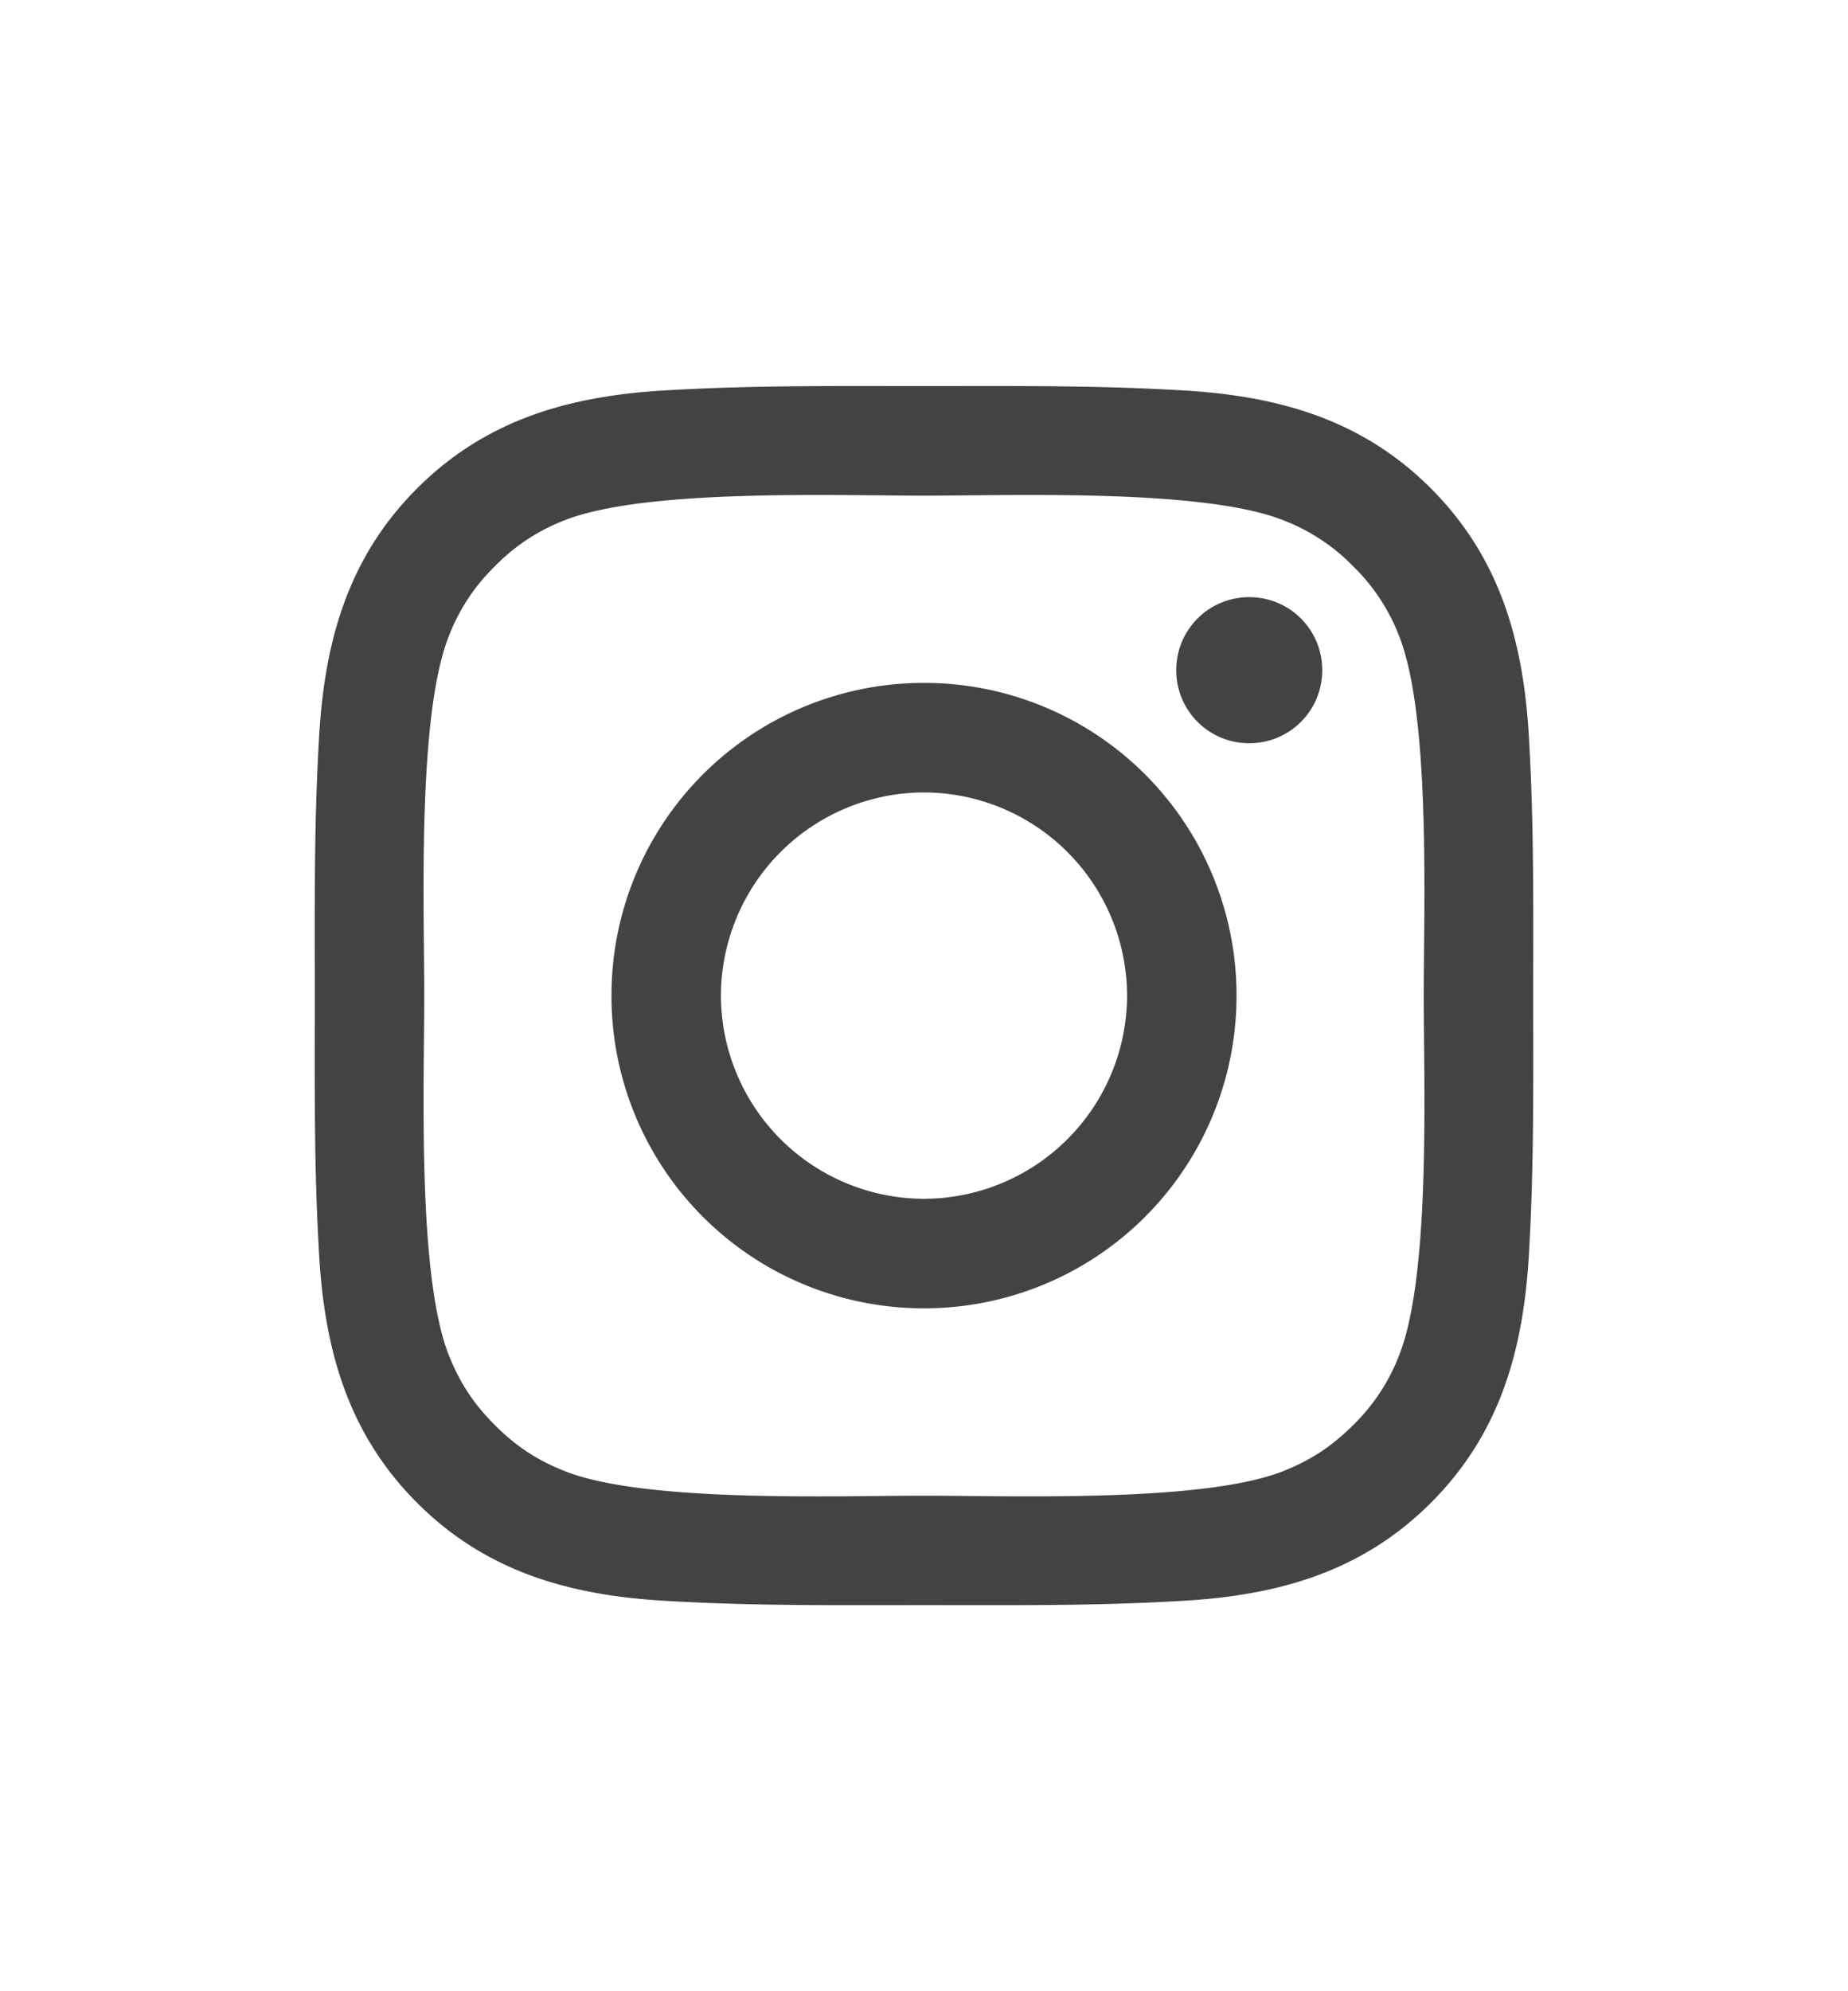
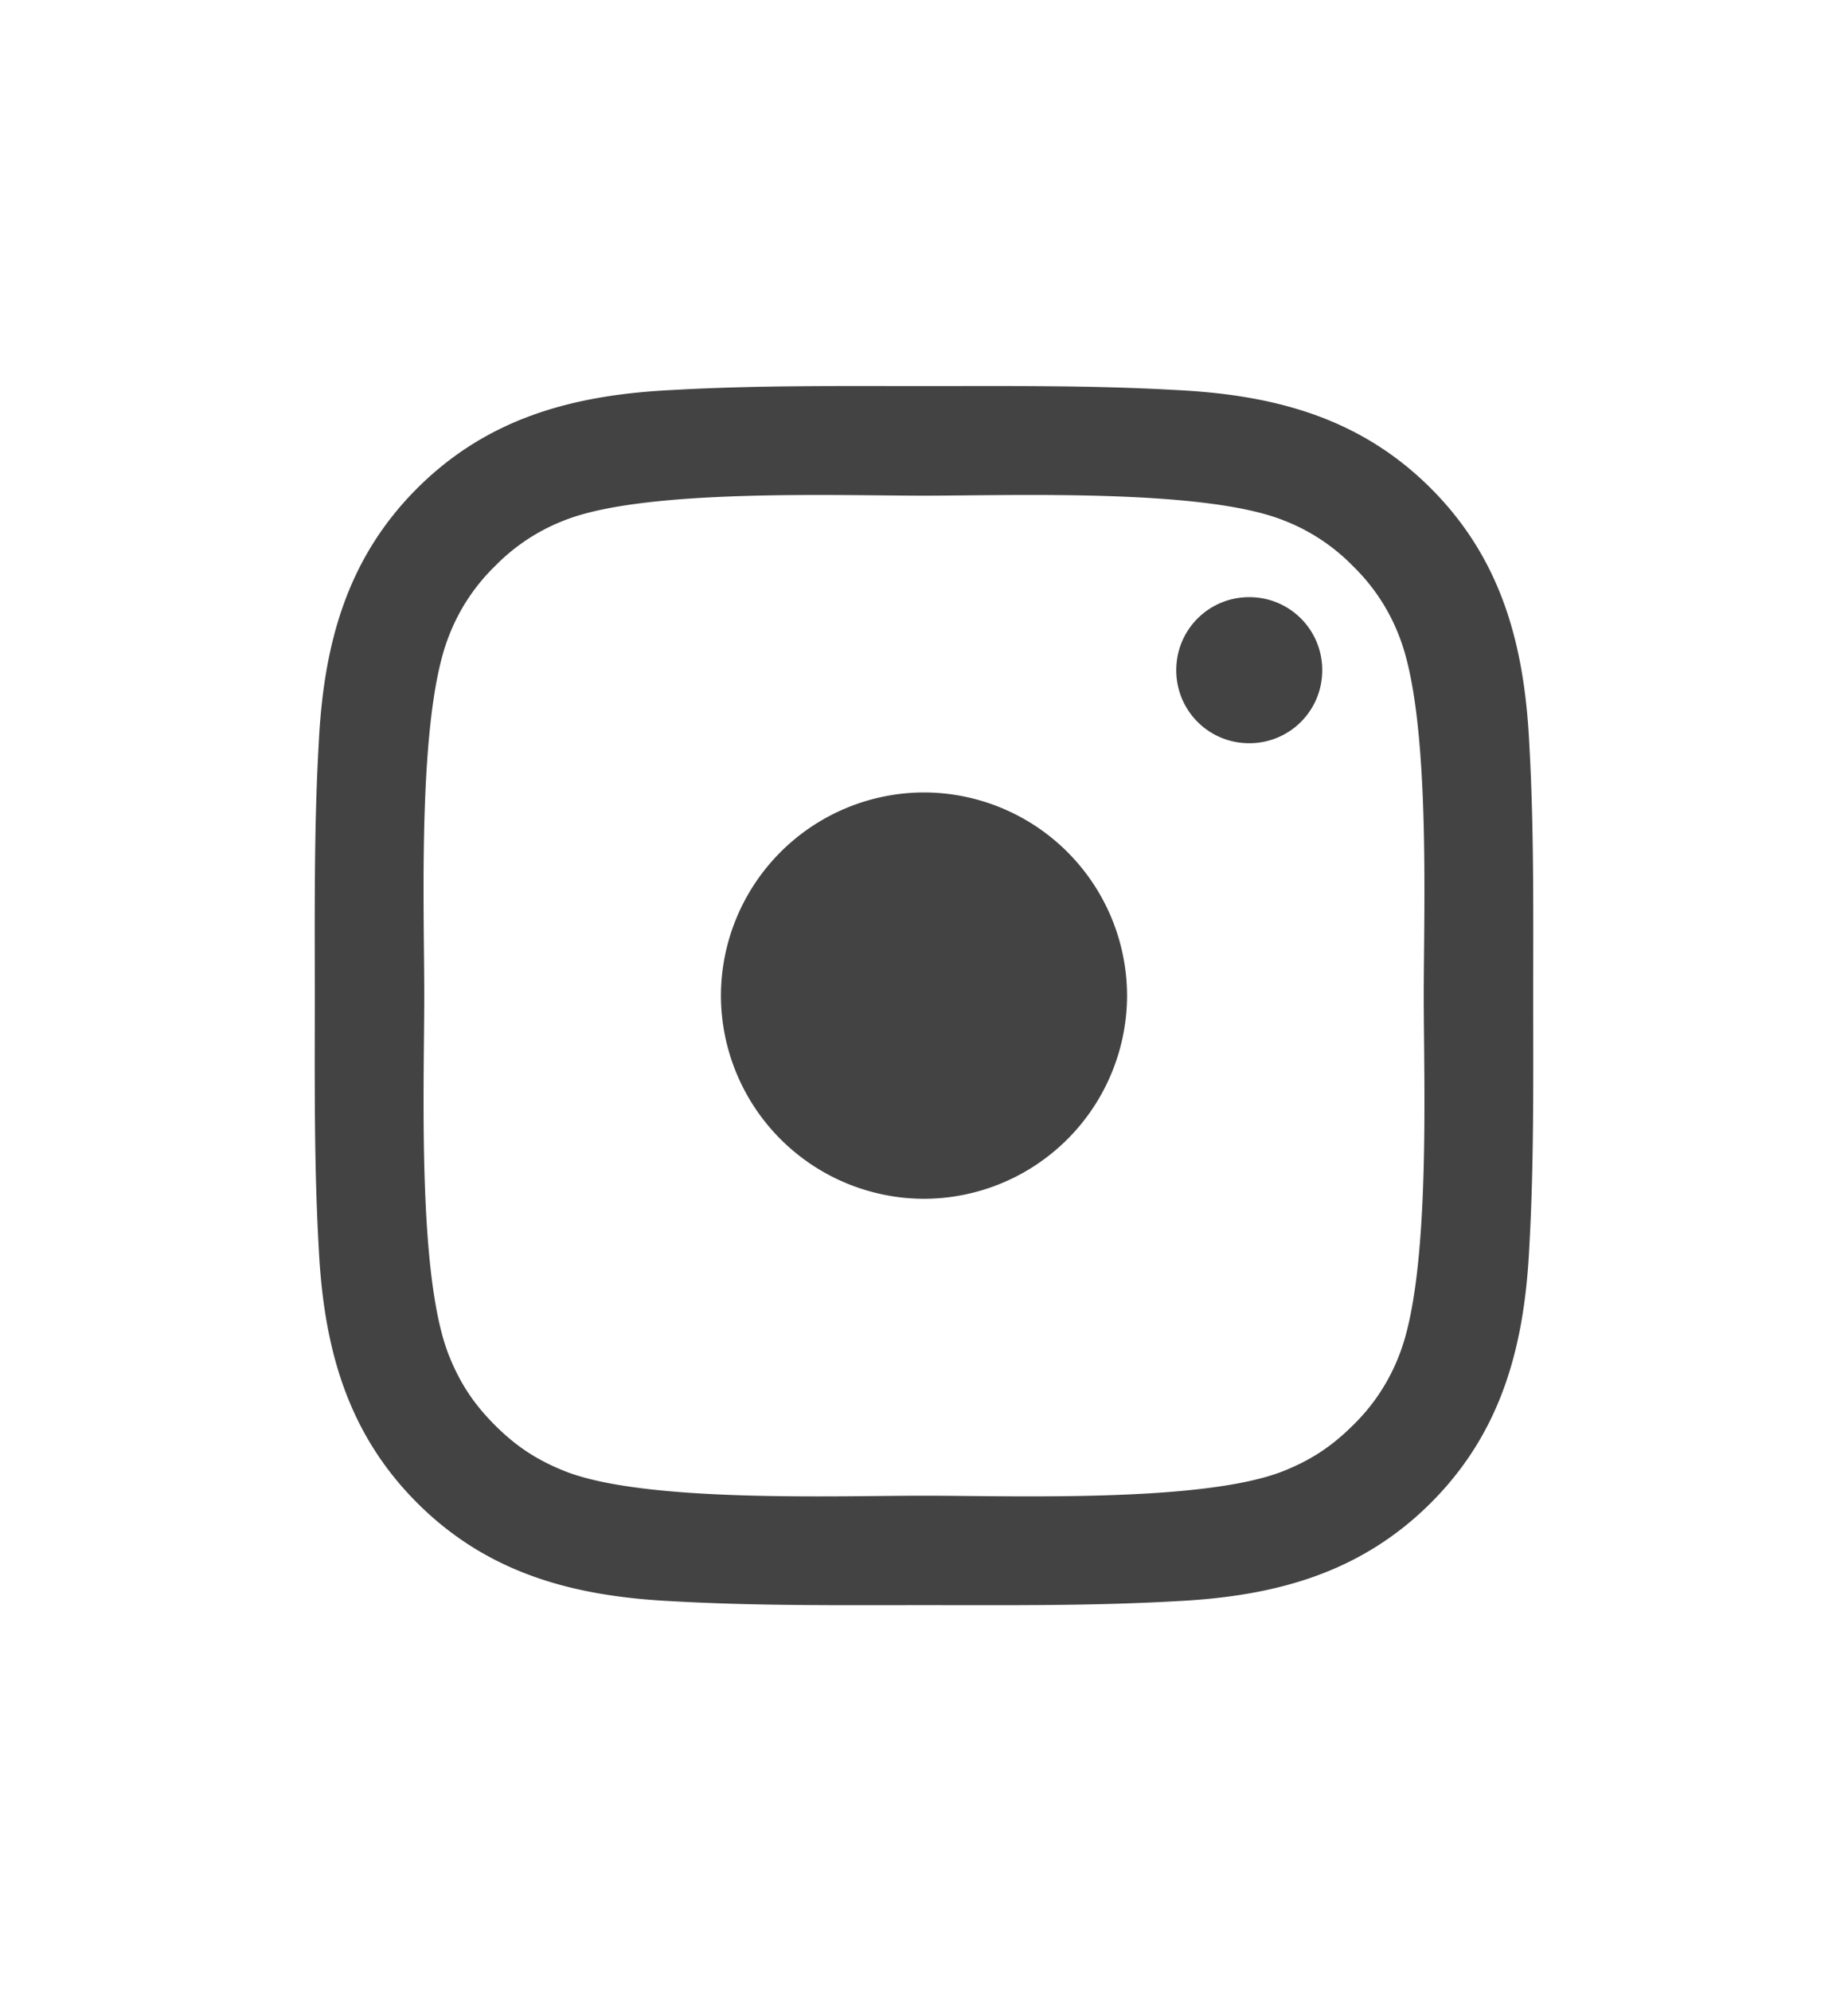
<svg xmlns="http://www.w3.org/2000/svg" width="26" height="28" viewBox="0 0 26 28">
-   <path fill="#434343" fill-rule="evenodd" d="M15.857 14A2.863 2.863 0 0 0 13 11.143 2.863 2.863 0 0 0 10.143 14 2.863 2.863 0 0 0 13 16.857 2.863 2.863 0 0 0 15.857 14zm1.54 0A4.392 4.392 0 0 1 13 18.397 4.392 4.392 0 0 1 8.603 14 4.392 4.392 0 0 1 13 9.603 4.392 4.392 0 0 1 17.397 14zm1.206-4.576c0 .57-.458 1.027-1.027 1.027-.57 0-1.027-.458-1.027-1.027 0-.57.458-1.027 1.027-1.027.57 0 1.027.458 1.027 1.027zM13 6.97c-1.25 0-3.929-.1-5.056.346a2.74 2.74 0 0 0-.982.647 2.74 2.74 0 0 0-.647.982c-.447 1.127-.346 3.806-.346 5.056s-.1 3.929.346 5.056c.156.39.346.68.647.982.301.301.592.491.982.647 1.127.447 3.806.346 5.056.346s3.929.1 5.056-.346c.39-.156.68-.346.982-.647a2.74 2.74 0 0 0 .647-.982c.447-1.127.346-3.806.346-5.056s.1-3.929-.346-5.056a2.74 2.74 0 0 0-.647-.982 2.74 2.74 0 0 0-.982-.647c-1.127-.447-3.806-.346-5.056-.346zM21.571 14c0 1.183.012 2.355-.055 3.538-.067 1.373-.38 2.59-1.384 3.594-1.005 1.004-2.221 1.317-3.594 1.384-1.183.067-2.355.055-3.538.055-1.183 0-2.355.012-3.538-.055-1.373-.067-2.59-.38-3.594-1.384-1.004-1.005-1.317-2.221-1.384-3.594-.067-1.183-.055-2.355-.055-3.538 0-1.183-.012-2.355.055-3.538.067-1.373.38-2.59 1.384-3.594C6.873 5.864 8.09 5.551 9.462 5.484c1.183-.067 2.355-.055 3.538-.055 1.183 0 2.355-.012 3.538.055 1.373.067 2.59.38 3.594 1.384 1.004 1.005 1.317 2.221 1.384 3.594.067 1.183.055 2.355.055 3.538z" />
+   <path fill="#434343" fill-rule="evenodd" d="M15.857 14A2.863 2.863 0 0 0 13 11.143 2.863 2.863 0 0 0 10.143 14 2.863 2.863 0 0 0 13 16.857 2.863 2.863 0 0 0 15.857 14zm1.54 0zm1.206-4.576c0 .57-.458 1.027-1.027 1.027-.57 0-1.027-.458-1.027-1.027 0-.57.458-1.027 1.027-1.027.57 0 1.027.458 1.027 1.027zM13 6.97c-1.25 0-3.929-.1-5.056.346a2.74 2.74 0 0 0-.982.647 2.74 2.74 0 0 0-.647.982c-.447 1.127-.346 3.806-.346 5.056s-.1 3.929.346 5.056c.156.39.346.68.647.982.301.301.592.491.982.647 1.127.447 3.806.346 5.056.346s3.929.1 5.056-.346c.39-.156.68-.346.982-.647a2.74 2.74 0 0 0 .647-.982c.447-1.127.346-3.806.346-5.056s.1-3.929-.346-5.056a2.74 2.74 0 0 0-.647-.982 2.74 2.74 0 0 0-.982-.647c-1.127-.447-3.806-.346-5.056-.346zM21.571 14c0 1.183.012 2.355-.055 3.538-.067 1.373-.38 2.59-1.384 3.594-1.005 1.004-2.221 1.317-3.594 1.384-1.183.067-2.355.055-3.538.055-1.183 0-2.355.012-3.538-.055-1.373-.067-2.59-.38-3.594-1.384-1.004-1.005-1.317-2.221-1.384-3.594-.067-1.183-.055-2.355-.055-3.538 0-1.183-.012-2.355.055-3.538.067-1.373.38-2.59 1.384-3.594C6.873 5.864 8.09 5.551 9.462 5.484c1.183-.067 2.355-.055 3.538-.055 1.183 0 2.355-.012 3.538.055 1.373.067 2.59.38 3.594 1.384 1.004 1.005 1.317 2.221 1.384 3.594.067 1.183.055 2.355.055 3.538z" />
</svg>